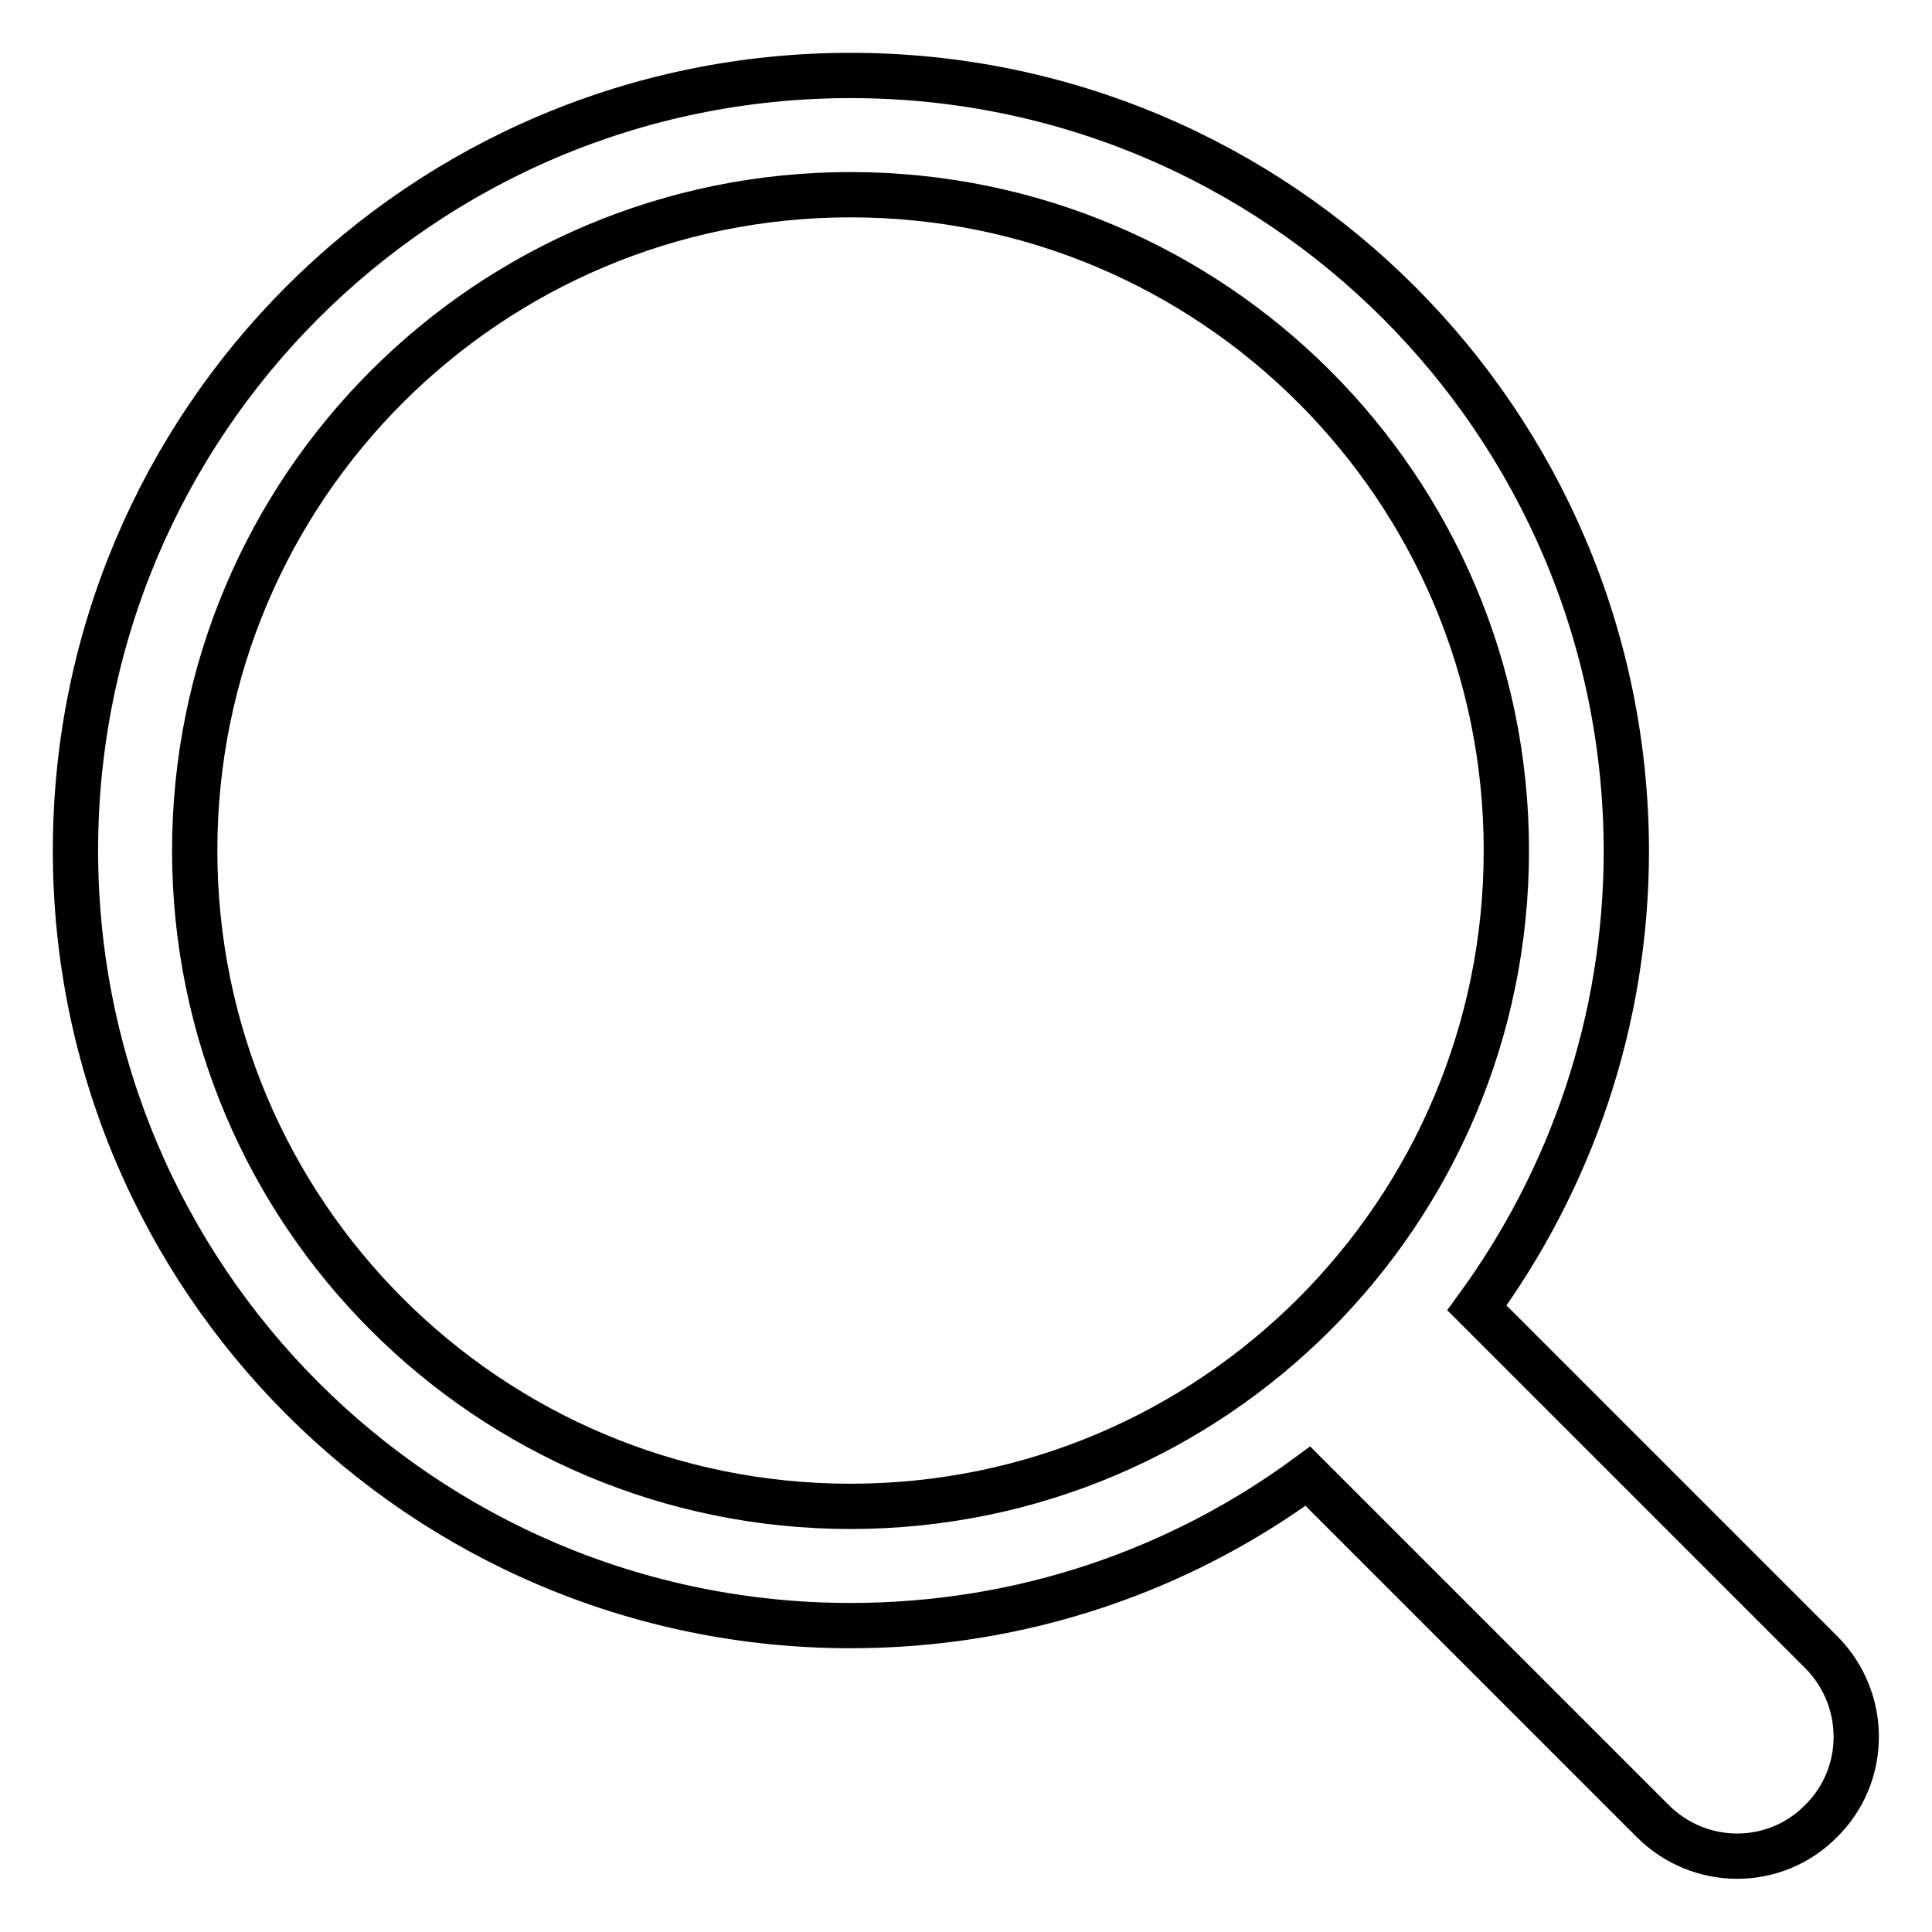
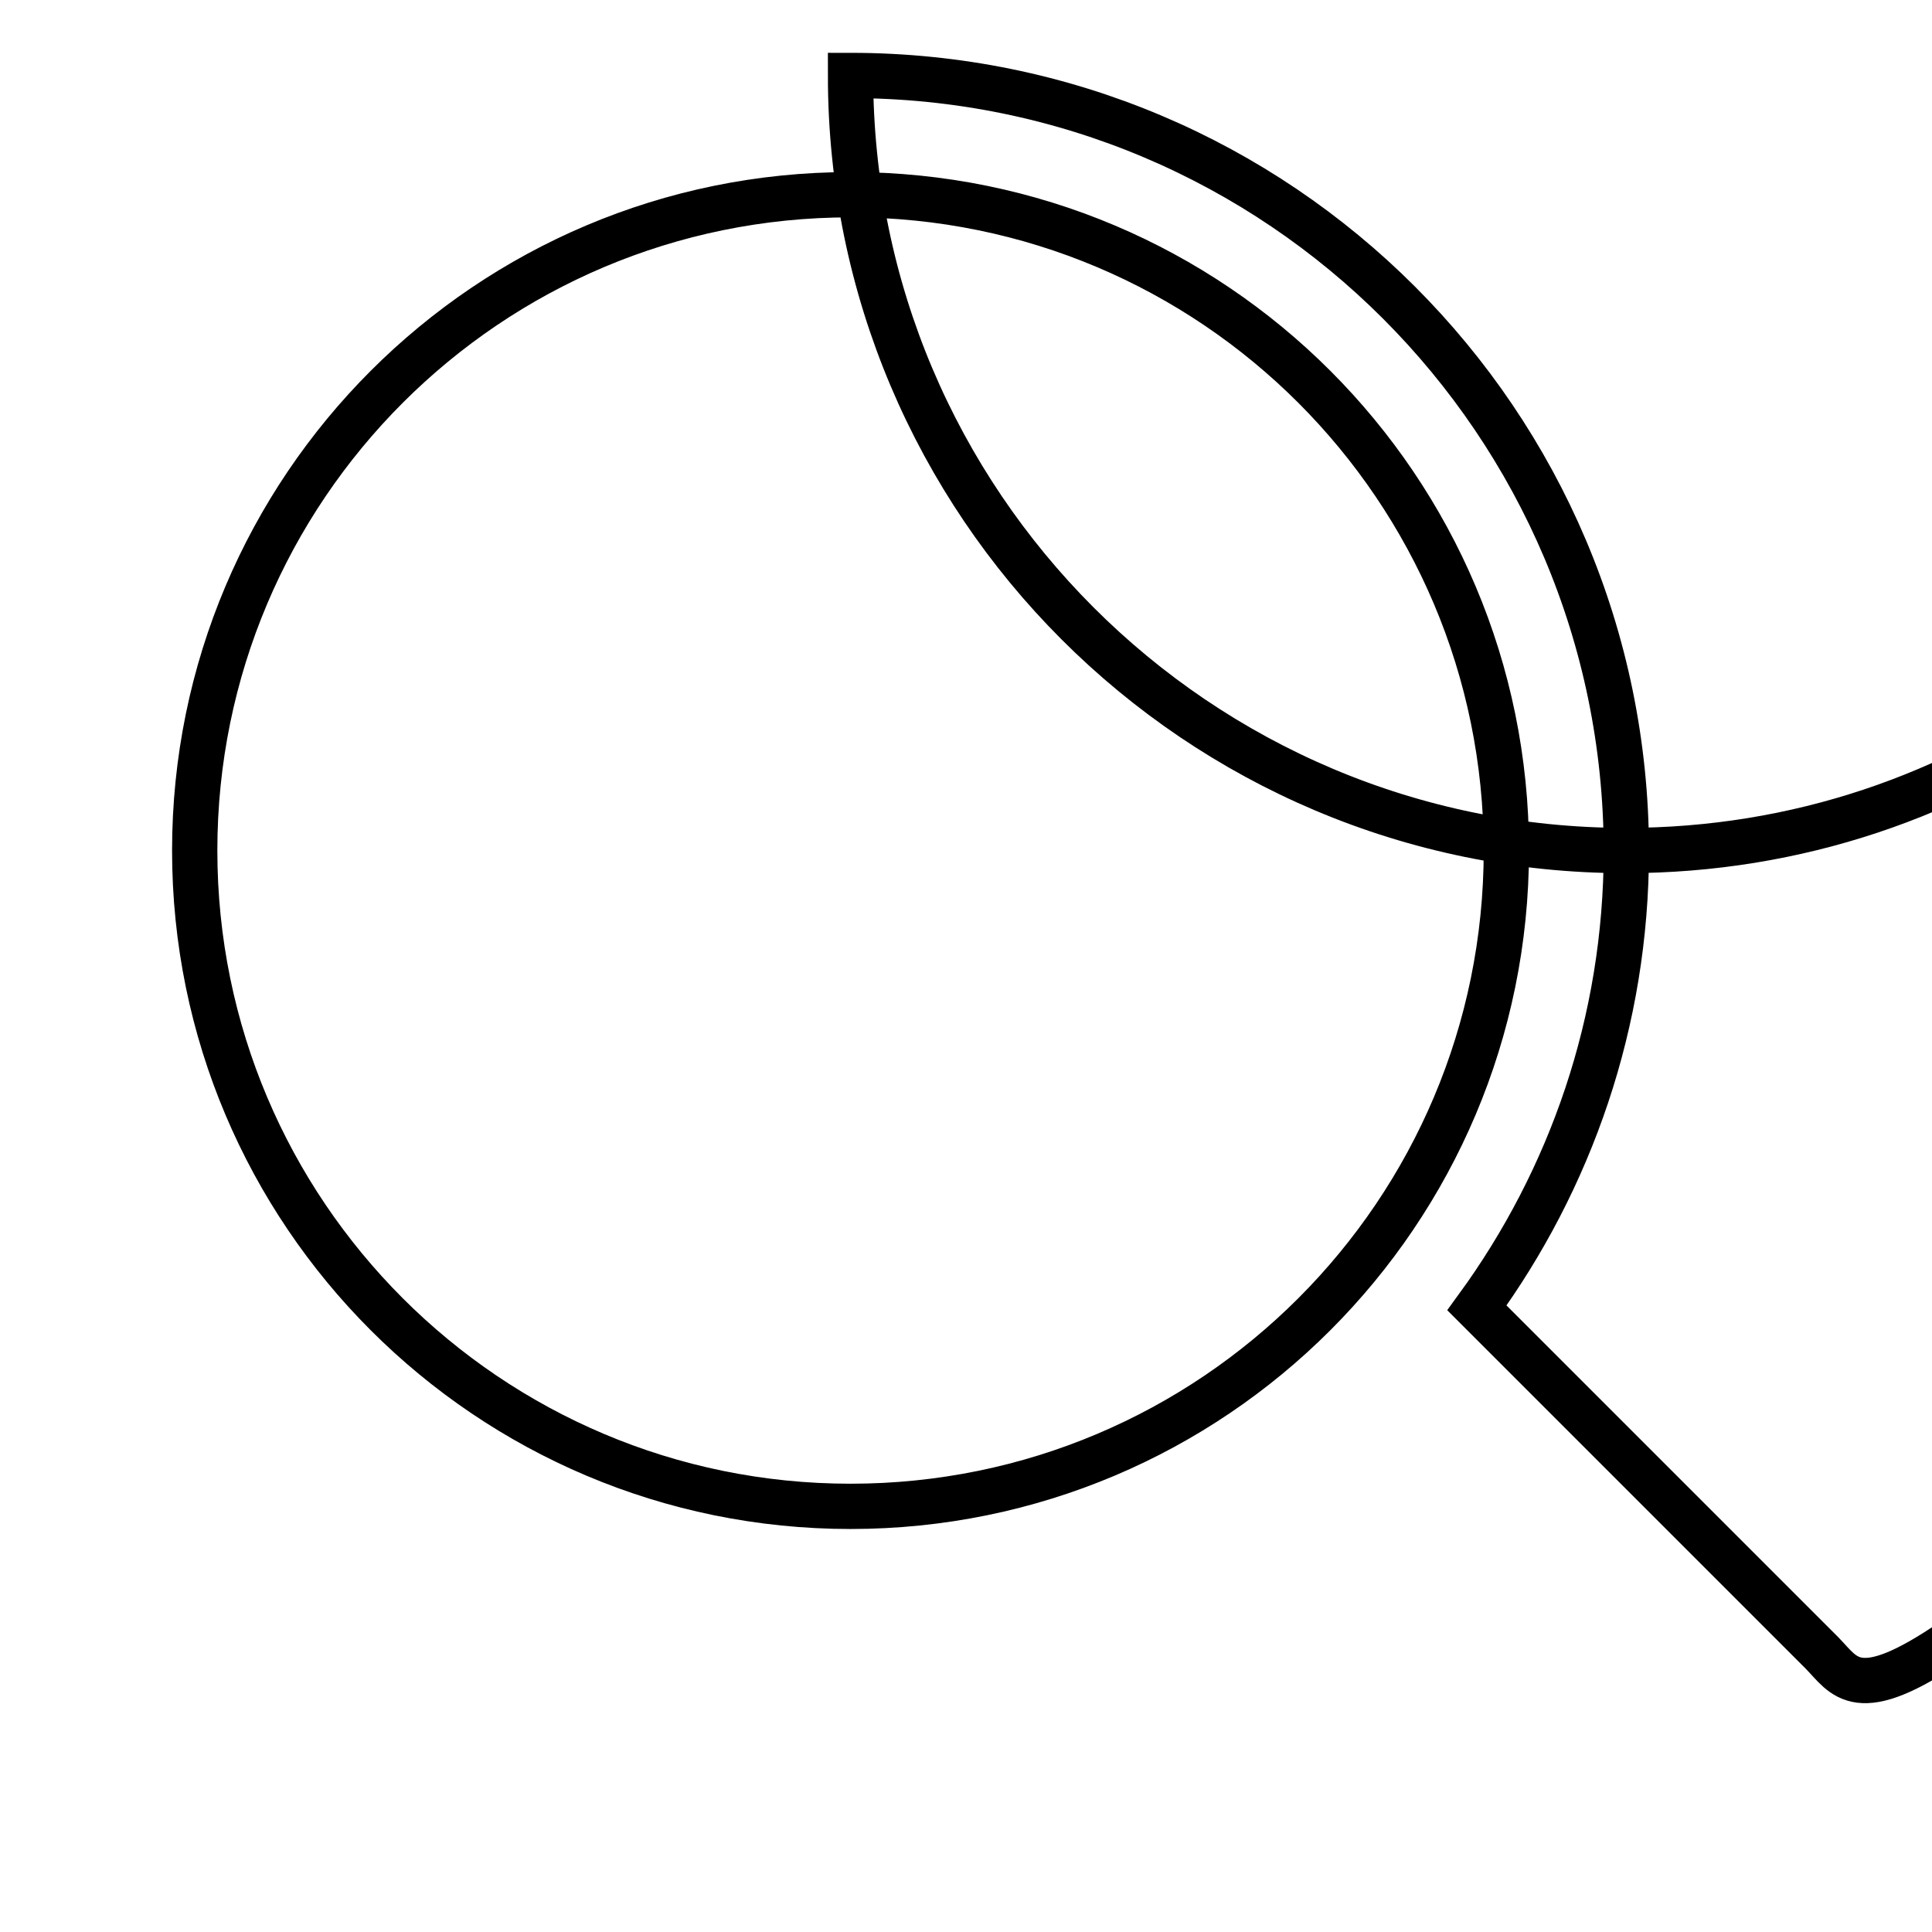
<svg xmlns="http://www.w3.org/2000/svg" version="1.1" x="0px" y="0px" viewBox="0 0 256 256" enable-background="new 0 0 256 256" xml:space="preserve">
  <g>
-     <path stroke-width="6" fill-opacity="0" stroke="#000000" d="M241.4,219l-45.7-45.7c12.4-17,19.8-37.9,19.8-60.6C215.4,56,169.5,10,112.7,10S10,56,10,112.7 c0,56.7,46,102.7,102.7,102.7c22.7,0,43.6-7.3,60.6-19.8l45.7,45.7c6.2,6.2,16.2,6.2,22.3,0C247.5,235.2,247.5,225.2,241.4,219z  M25.8,112.7c0-48,38.9-86.9,86.9-86.9c48,0,86.9,38.9,86.9,86.9c0,48-38.9,86.9-86.9,86.9C64.7,199.6,25.8,160.7,25.8,112.7z" />
+     <path stroke-width="6" fill-opacity="0" stroke="#000000" d="M241.4,219l-45.7-45.7c12.4-17,19.8-37.9,19.8-60.6C215.4,56,169.5,10,112.7,10c0,56.7,46,102.7,102.7,102.7c22.7,0,43.6-7.3,60.6-19.8l45.7,45.7c6.2,6.2,16.2,6.2,22.3,0C247.5,235.2,247.5,225.2,241.4,219z  M25.8,112.7c0-48,38.9-86.9,86.9-86.9c48,0,86.9,38.9,86.9,86.9c0,48-38.9,86.9-86.9,86.9C64.7,199.6,25.8,160.7,25.8,112.7z" />
  </g>
</svg>